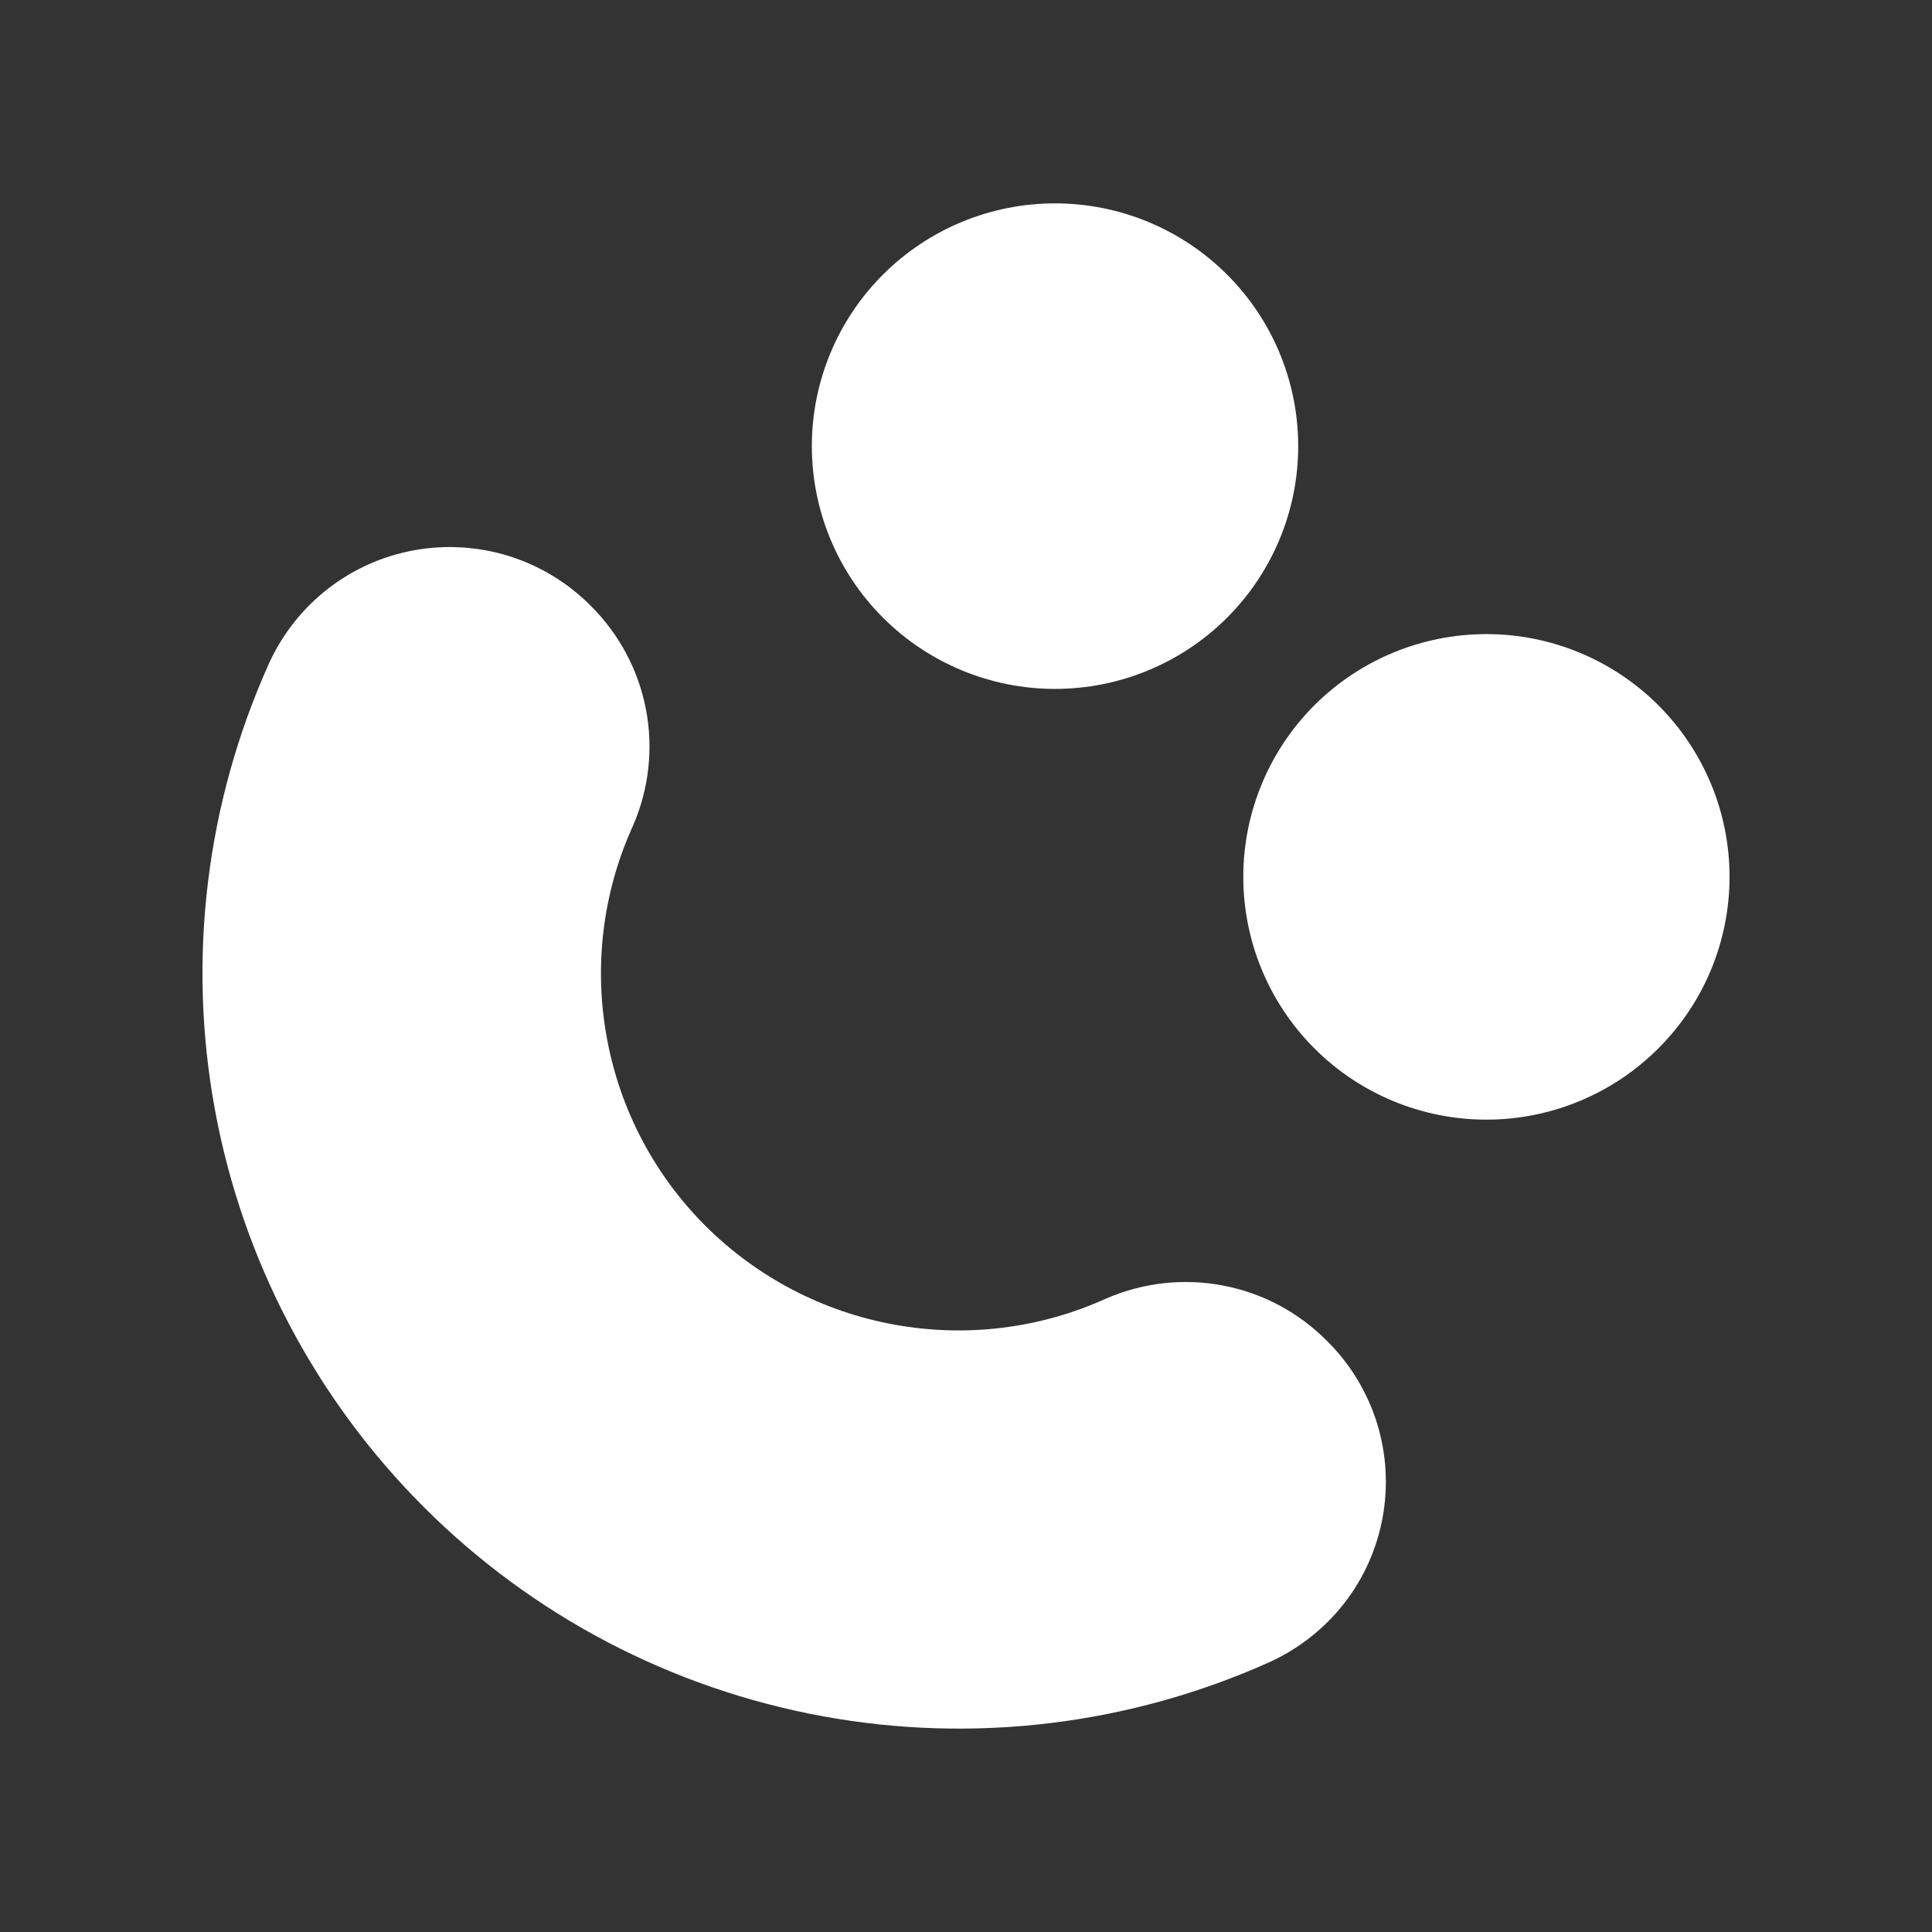
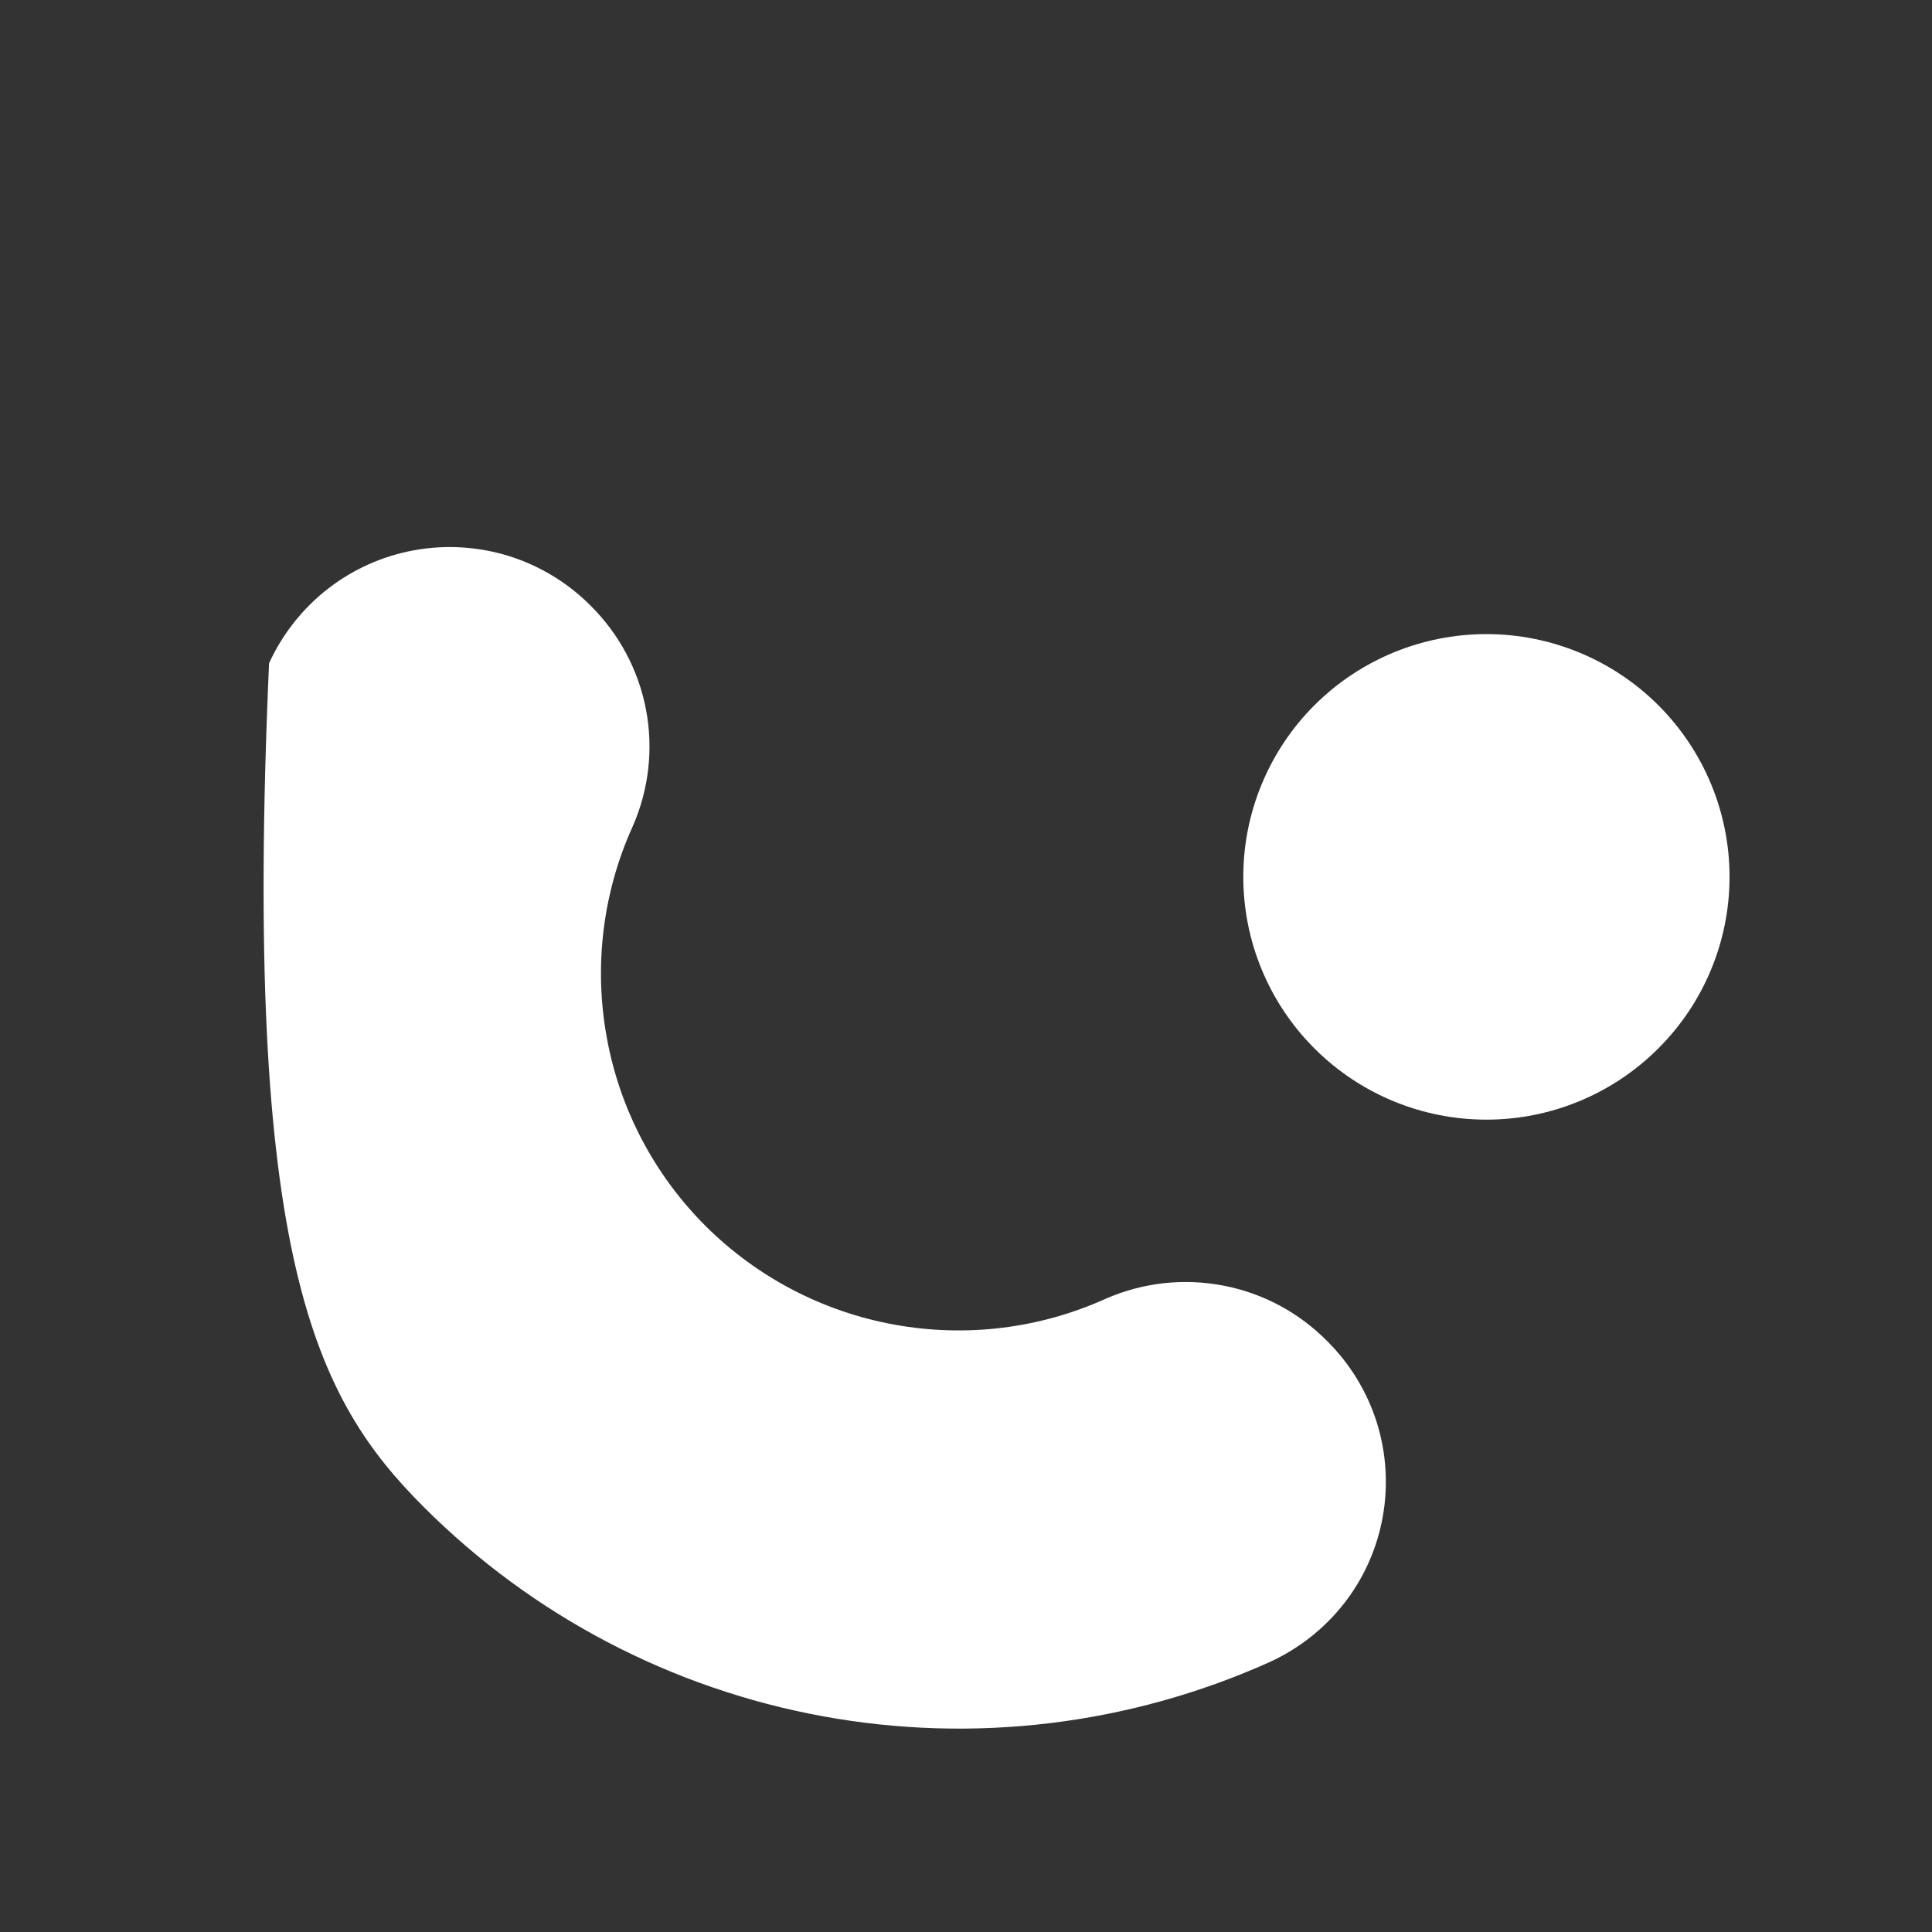
<svg xmlns="http://www.w3.org/2000/svg" width="19" height="19" viewBox="0 0 19 19" fill="none">
  <rect x="0" y="0" width="19" height="19" fill="#333333" stroke="none" />
  <path d="M17.009 8.623C17.009 7.99 16.757 7.383 16.308 6.935C15.86 6.488 15.252 6.236 14.618 6.236C13.983 6.236 13.375 6.488 12.927 6.935C12.479 7.383 12.227 7.99 12.227 8.623C12.227 9.256 12.479 9.864 12.927 10.311C13.375 10.759 13.983 11.011 14.618 11.011C15.252 11.011 15.86 10.759 16.308 10.311C16.757 9.864 17.009 9.256 17.009 8.623Z" fill="white" />
-   <path d="M12.767 4.387C12.767 3.754 12.515 3.147 12.066 2.699C11.618 2.252 11.01 2 10.375 2C9.741 2 9.133 2.252 8.685 2.699C8.236 3.147 7.984 3.754 7.984 4.387C7.984 5.021 8.236 5.628 8.685 6.076C9.133 6.523 9.741 6.775 10.375 6.775C11.01 6.775 11.618 6.523 12.066 6.076C12.515 5.628 12.767 5.021 12.767 4.387Z" fill="white" />
-   <path d="M13.053 13.19C12.775 12.908 12.419 12.717 12.03 12.643C11.642 12.568 11.239 12.613 10.877 12.771C10.226 13.066 9.5 13.155 8.796 13.027C8.093 12.9 7.445 12.561 6.939 12.057C6.433 11.552 6.094 10.905 5.967 10.202C5.839 9.5 5.928 8.775 6.223 8.125C6.382 7.763 6.427 7.361 6.352 6.973C6.277 6.586 6.086 6.23 5.804 5.952C5.581 5.729 5.308 5.564 5.007 5.469C4.705 5.375 4.386 5.355 4.075 5.411C3.765 5.467 3.473 5.597 3.224 5.791C2.975 5.985 2.777 6.236 2.646 6.523C2.027 7.897 1.841 9.427 2.113 10.91C2.385 12.393 3.103 13.758 4.171 14.824C5.238 15.89 6.605 16.606 8.09 16.878C9.575 17.15 11.108 16.964 12.485 16.346C12.772 16.215 13.024 16.017 13.218 15.769C13.412 15.521 13.542 15.229 13.598 14.919C13.654 14.609 13.634 14.29 13.54 13.989C13.445 13.689 13.279 13.415 13.056 13.193" fill="white" />
+   <path d="M13.053 13.19C12.775 12.908 12.419 12.717 12.03 12.643C11.642 12.568 11.239 12.613 10.877 12.771C10.226 13.066 9.5 13.155 8.796 13.027C8.093 12.9 7.445 12.561 6.939 12.057C6.433 11.552 6.094 10.905 5.967 10.202C5.839 9.5 5.928 8.775 6.223 8.125C6.382 7.763 6.427 7.361 6.352 6.973C6.277 6.586 6.086 6.23 5.804 5.952C5.581 5.729 5.308 5.564 5.007 5.469C4.705 5.375 4.386 5.355 4.075 5.411C3.765 5.467 3.473 5.597 3.224 5.791C2.975 5.985 2.777 6.236 2.646 6.523C2.385 12.393 3.103 13.758 4.171 14.824C5.238 15.89 6.605 16.606 8.09 16.878C9.575 17.15 11.108 16.964 12.485 16.346C12.772 16.215 13.024 16.017 13.218 15.769C13.412 15.521 13.542 15.229 13.598 14.919C13.654 14.609 13.634 14.29 13.54 13.989C13.445 13.689 13.279 13.415 13.056 13.193" fill="white" />
</svg>